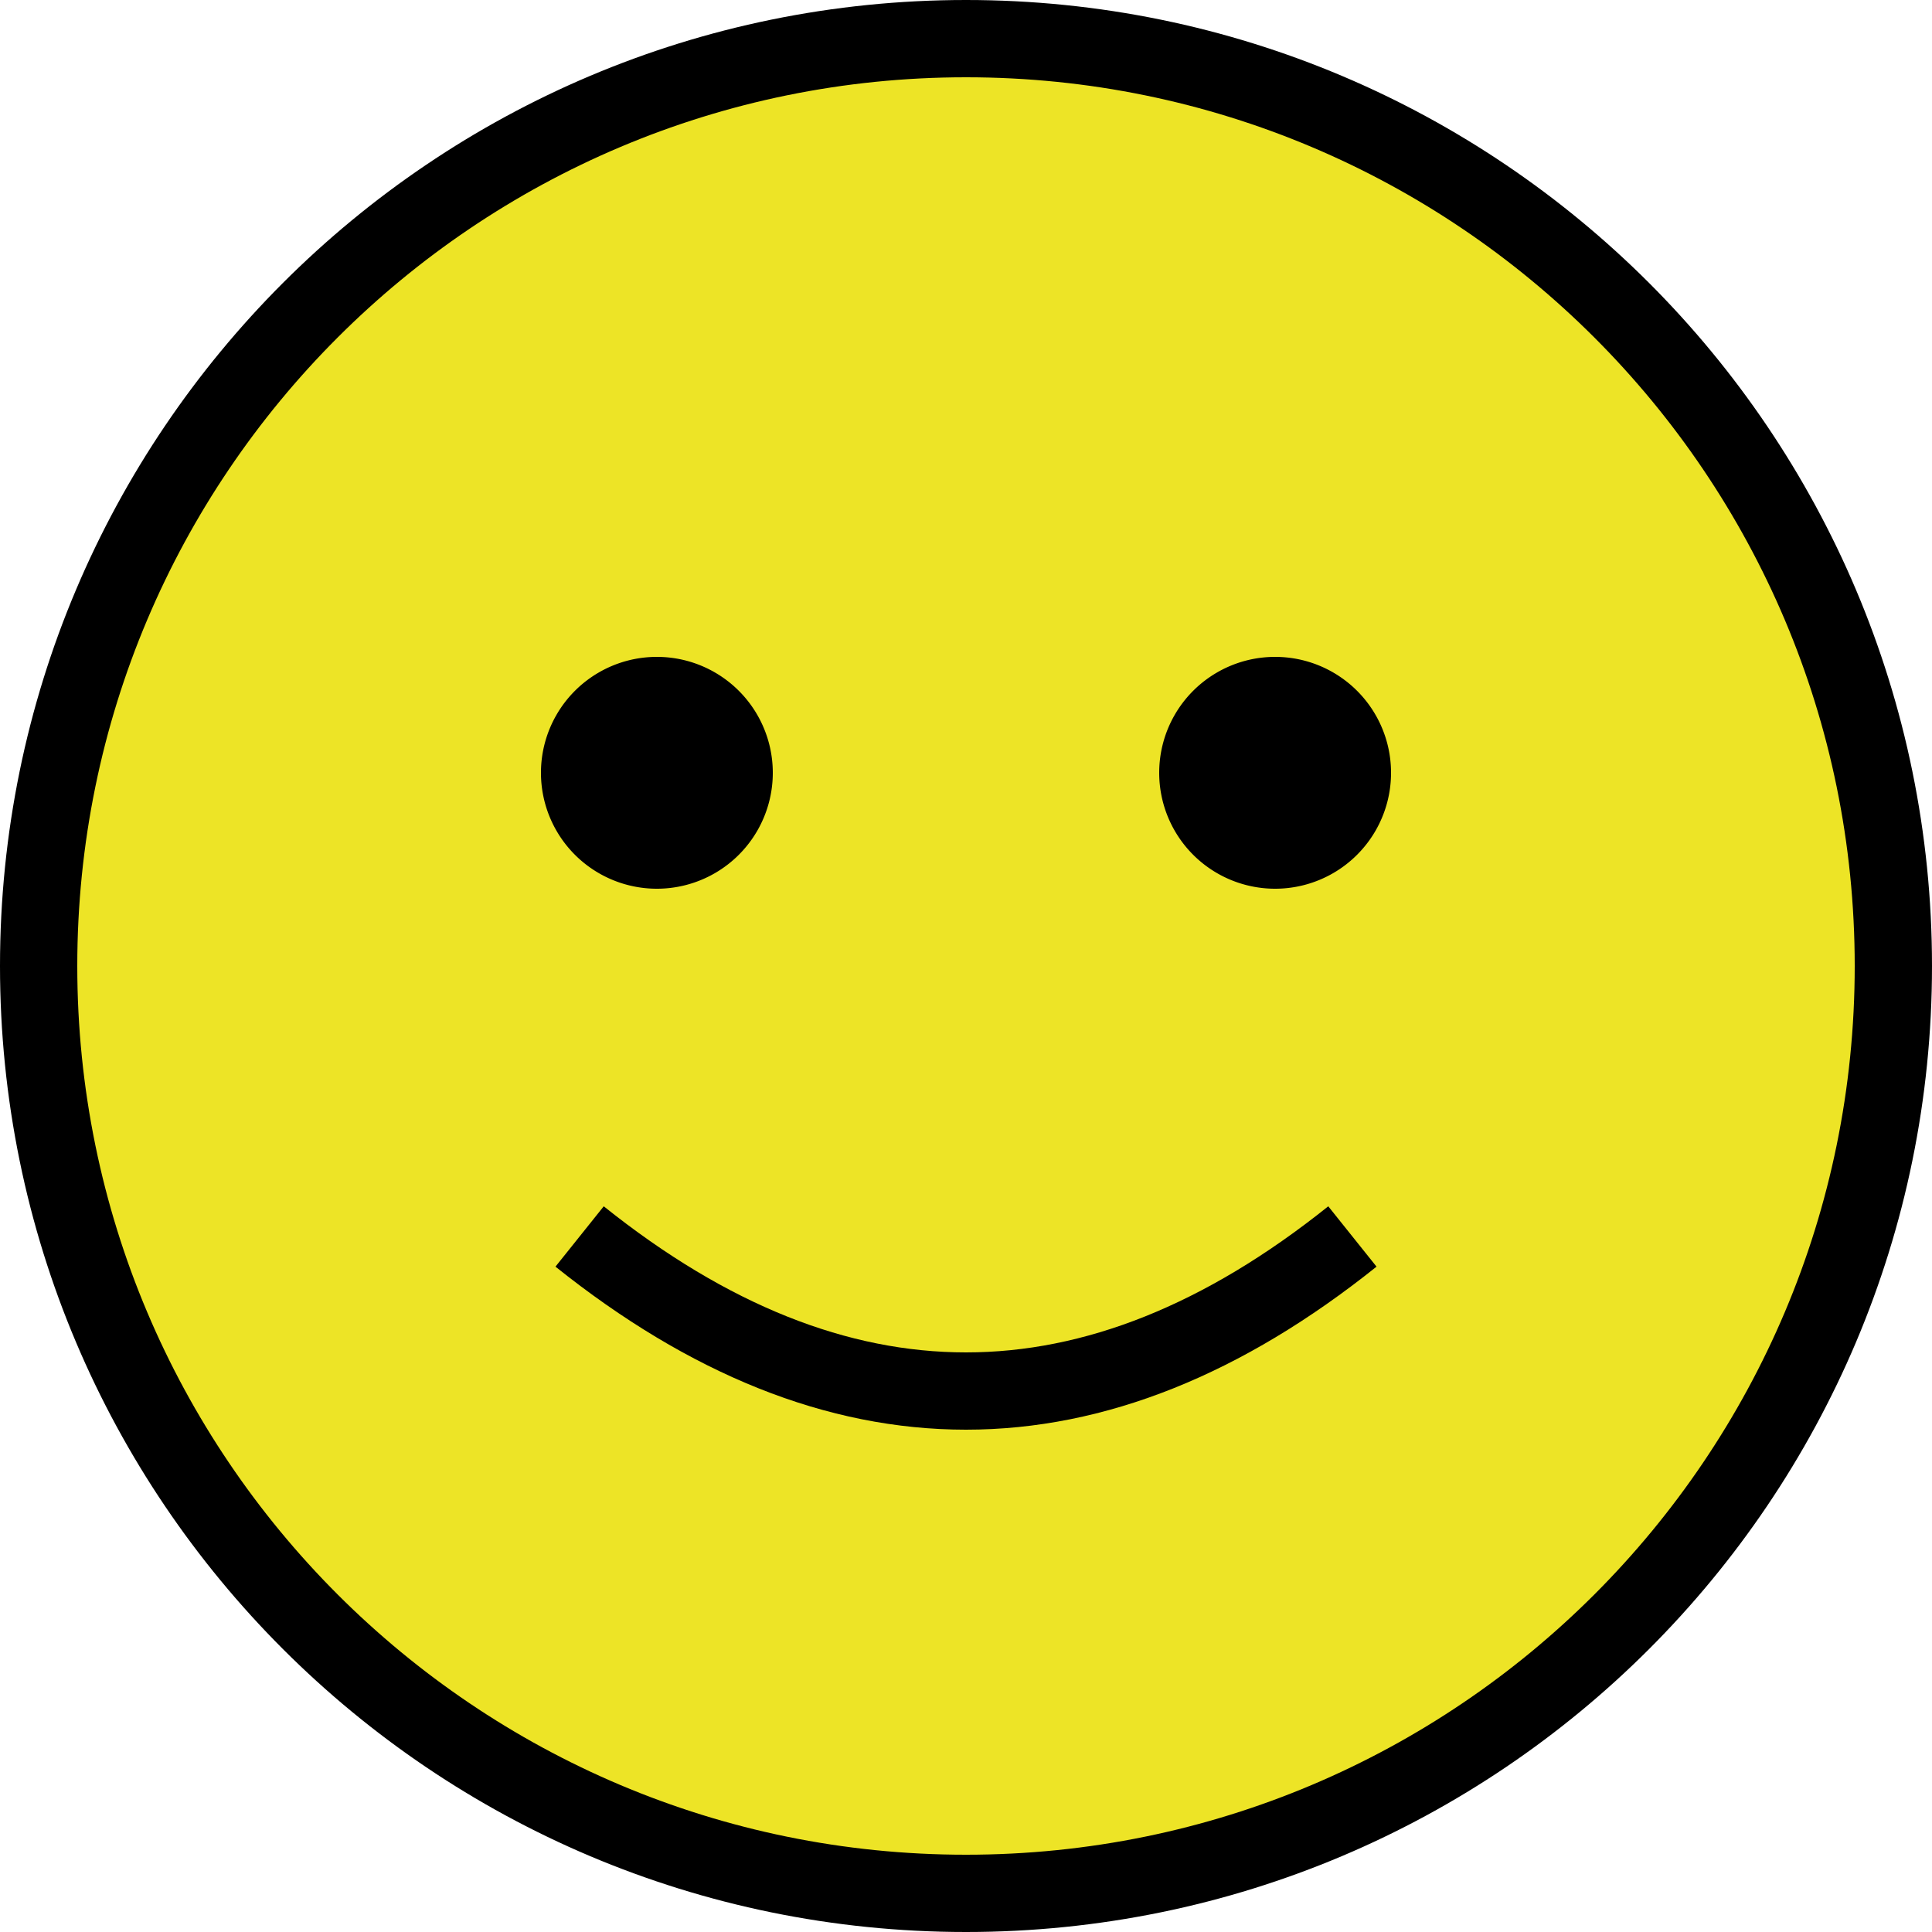
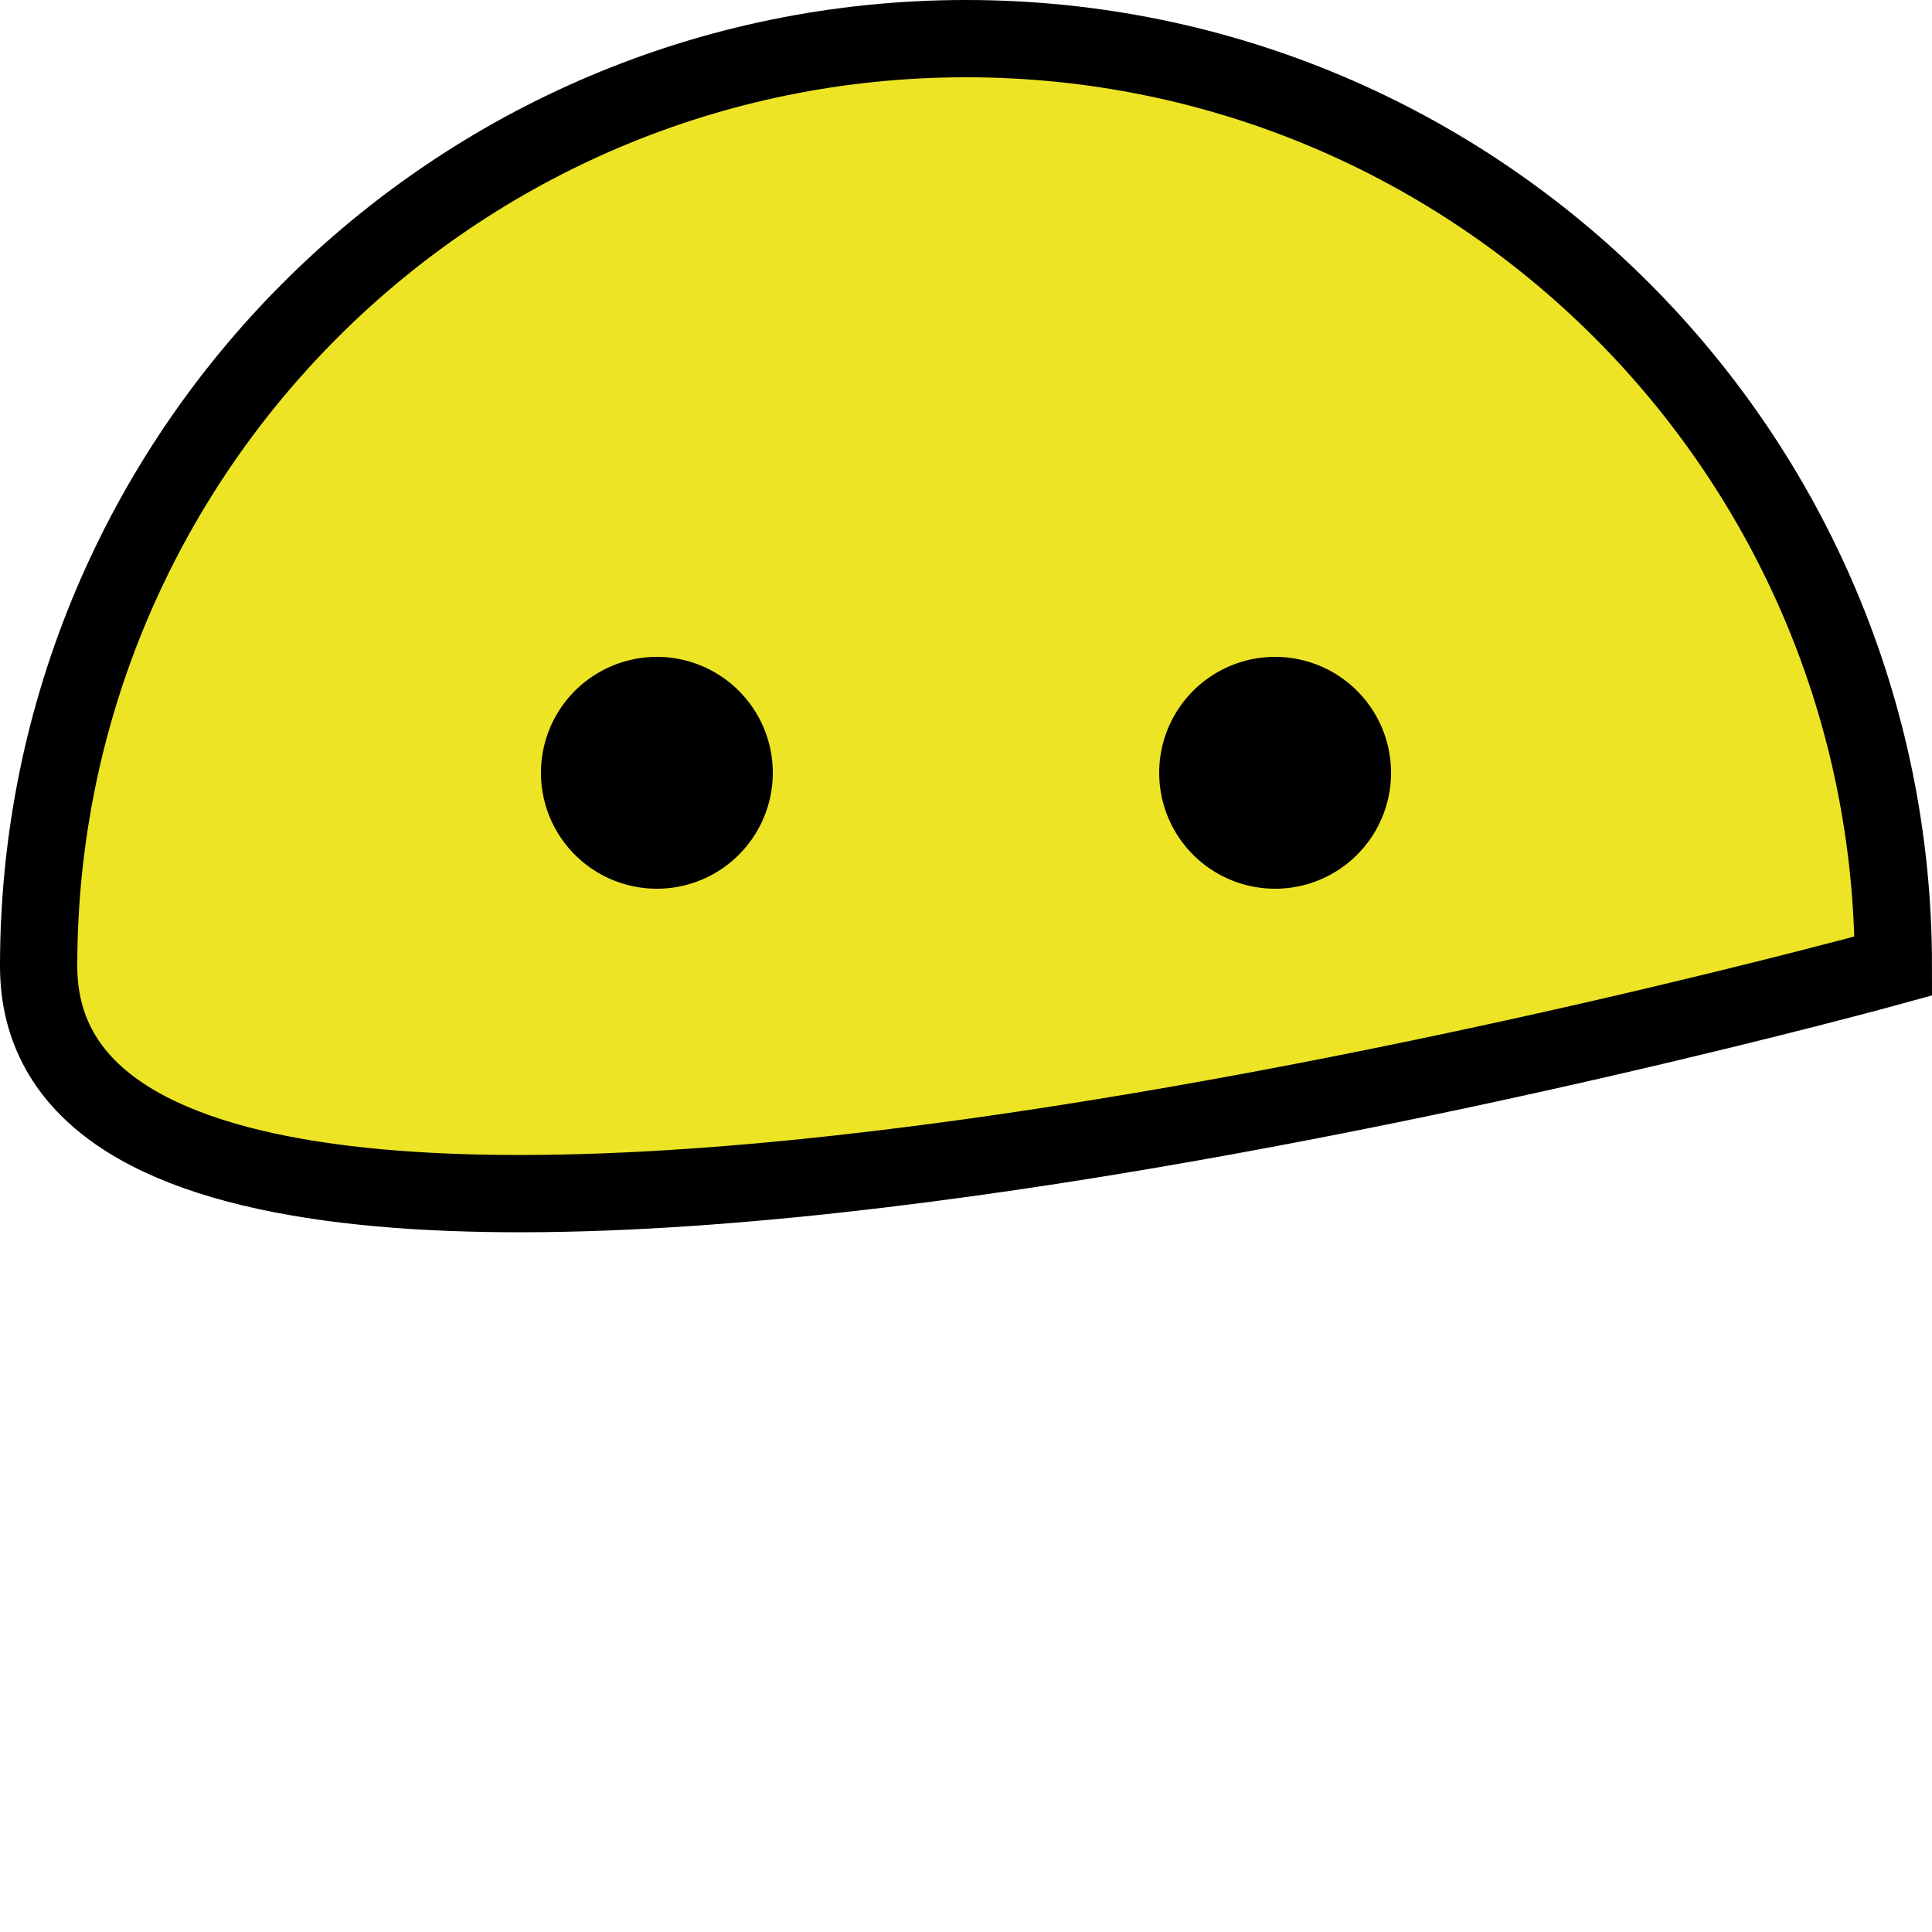
<svg xmlns="http://www.w3.org/2000/svg" data-bbox="1 1 48 48" viewBox="0 0 50 50" height="50" width="50" data-type="ugc">
  <g>
-     <path fill="#EDE426" stroke-width="2" stroke="#000000" d="M49 25c0 13.255-10.745 24-24 24S1 38.255 1 25 11.745 1 25 1s24 10.745 24 24z" />
+     <path fill="#EDE426" stroke-width="2" stroke="#000000" d="M49 25S1 38.255 1 25 11.745 1 25 1s24 10.745 24 24z" />
    <path fill="#000000" d="M20 20a3 3 0 1 1-6 0 3 3 0 0 1 6 0" />
    <path fill="#000000" d="M36 20a3 3 0 1 1-6 0 3 3 0 0 1 6 0" />
-     <path fill="transparent" stroke-width="2" stroke="#000000" d="M15 32q10 8 20 0" />
  </g>
</svg>